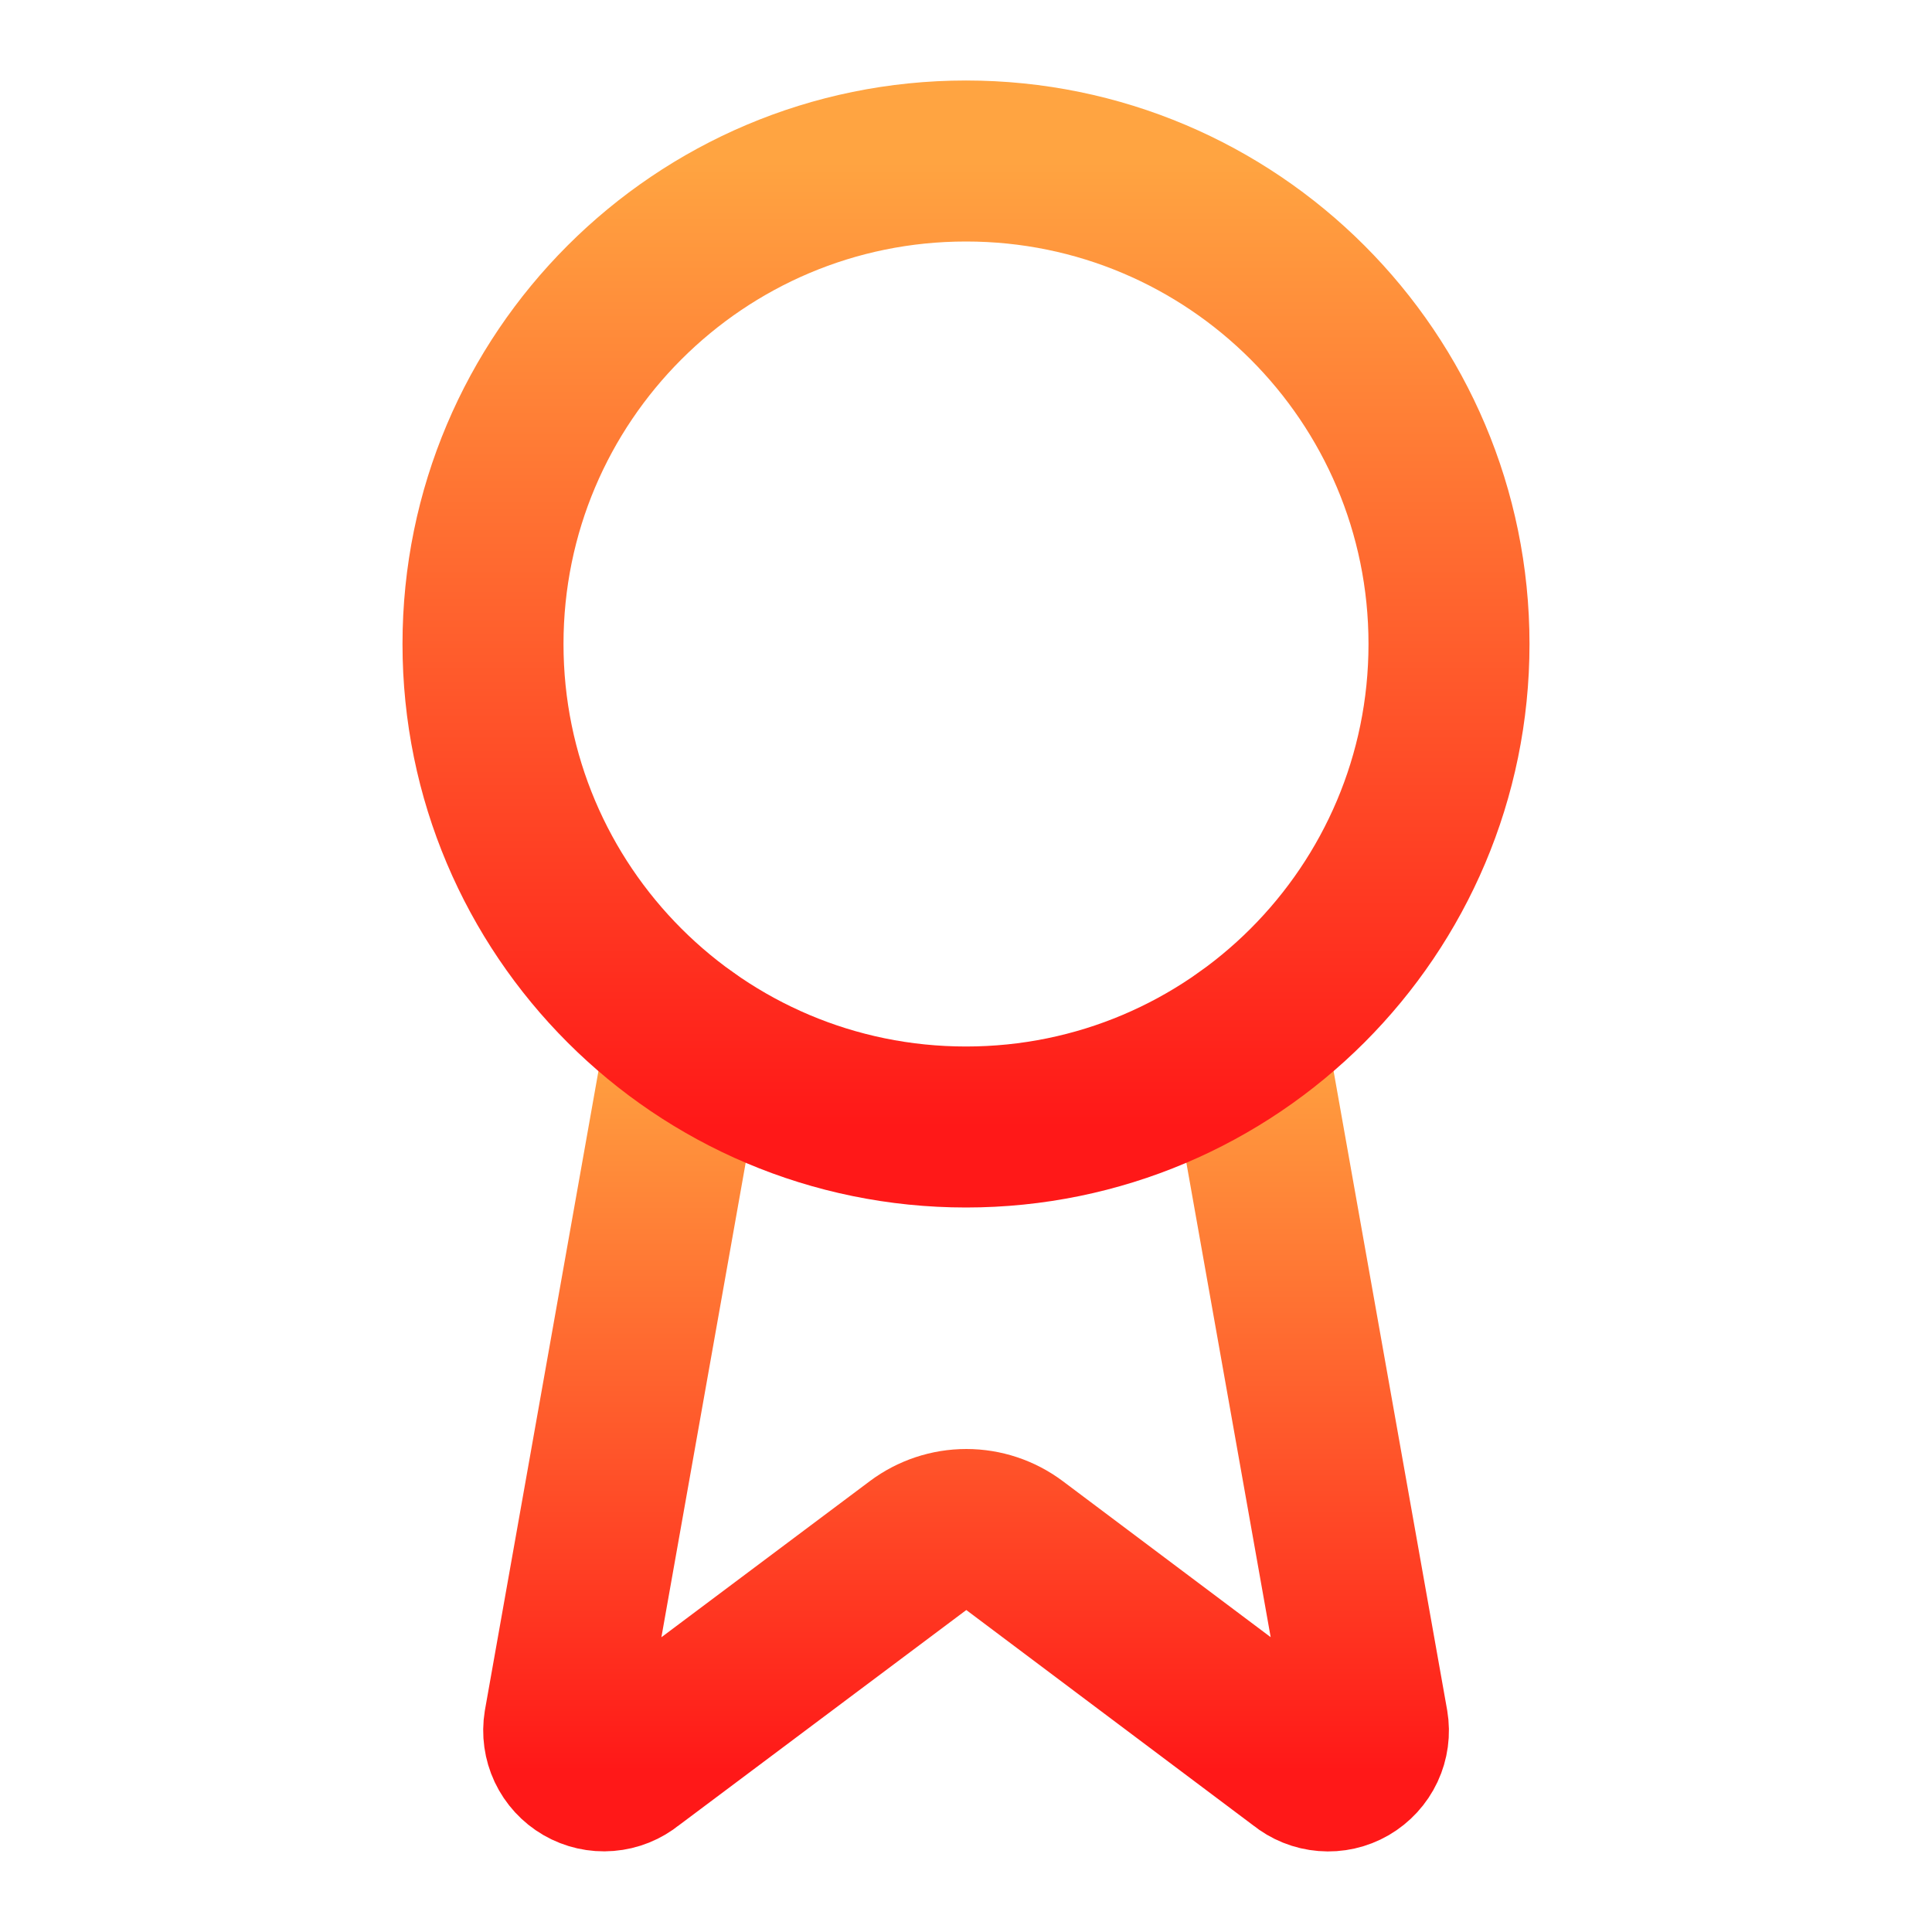
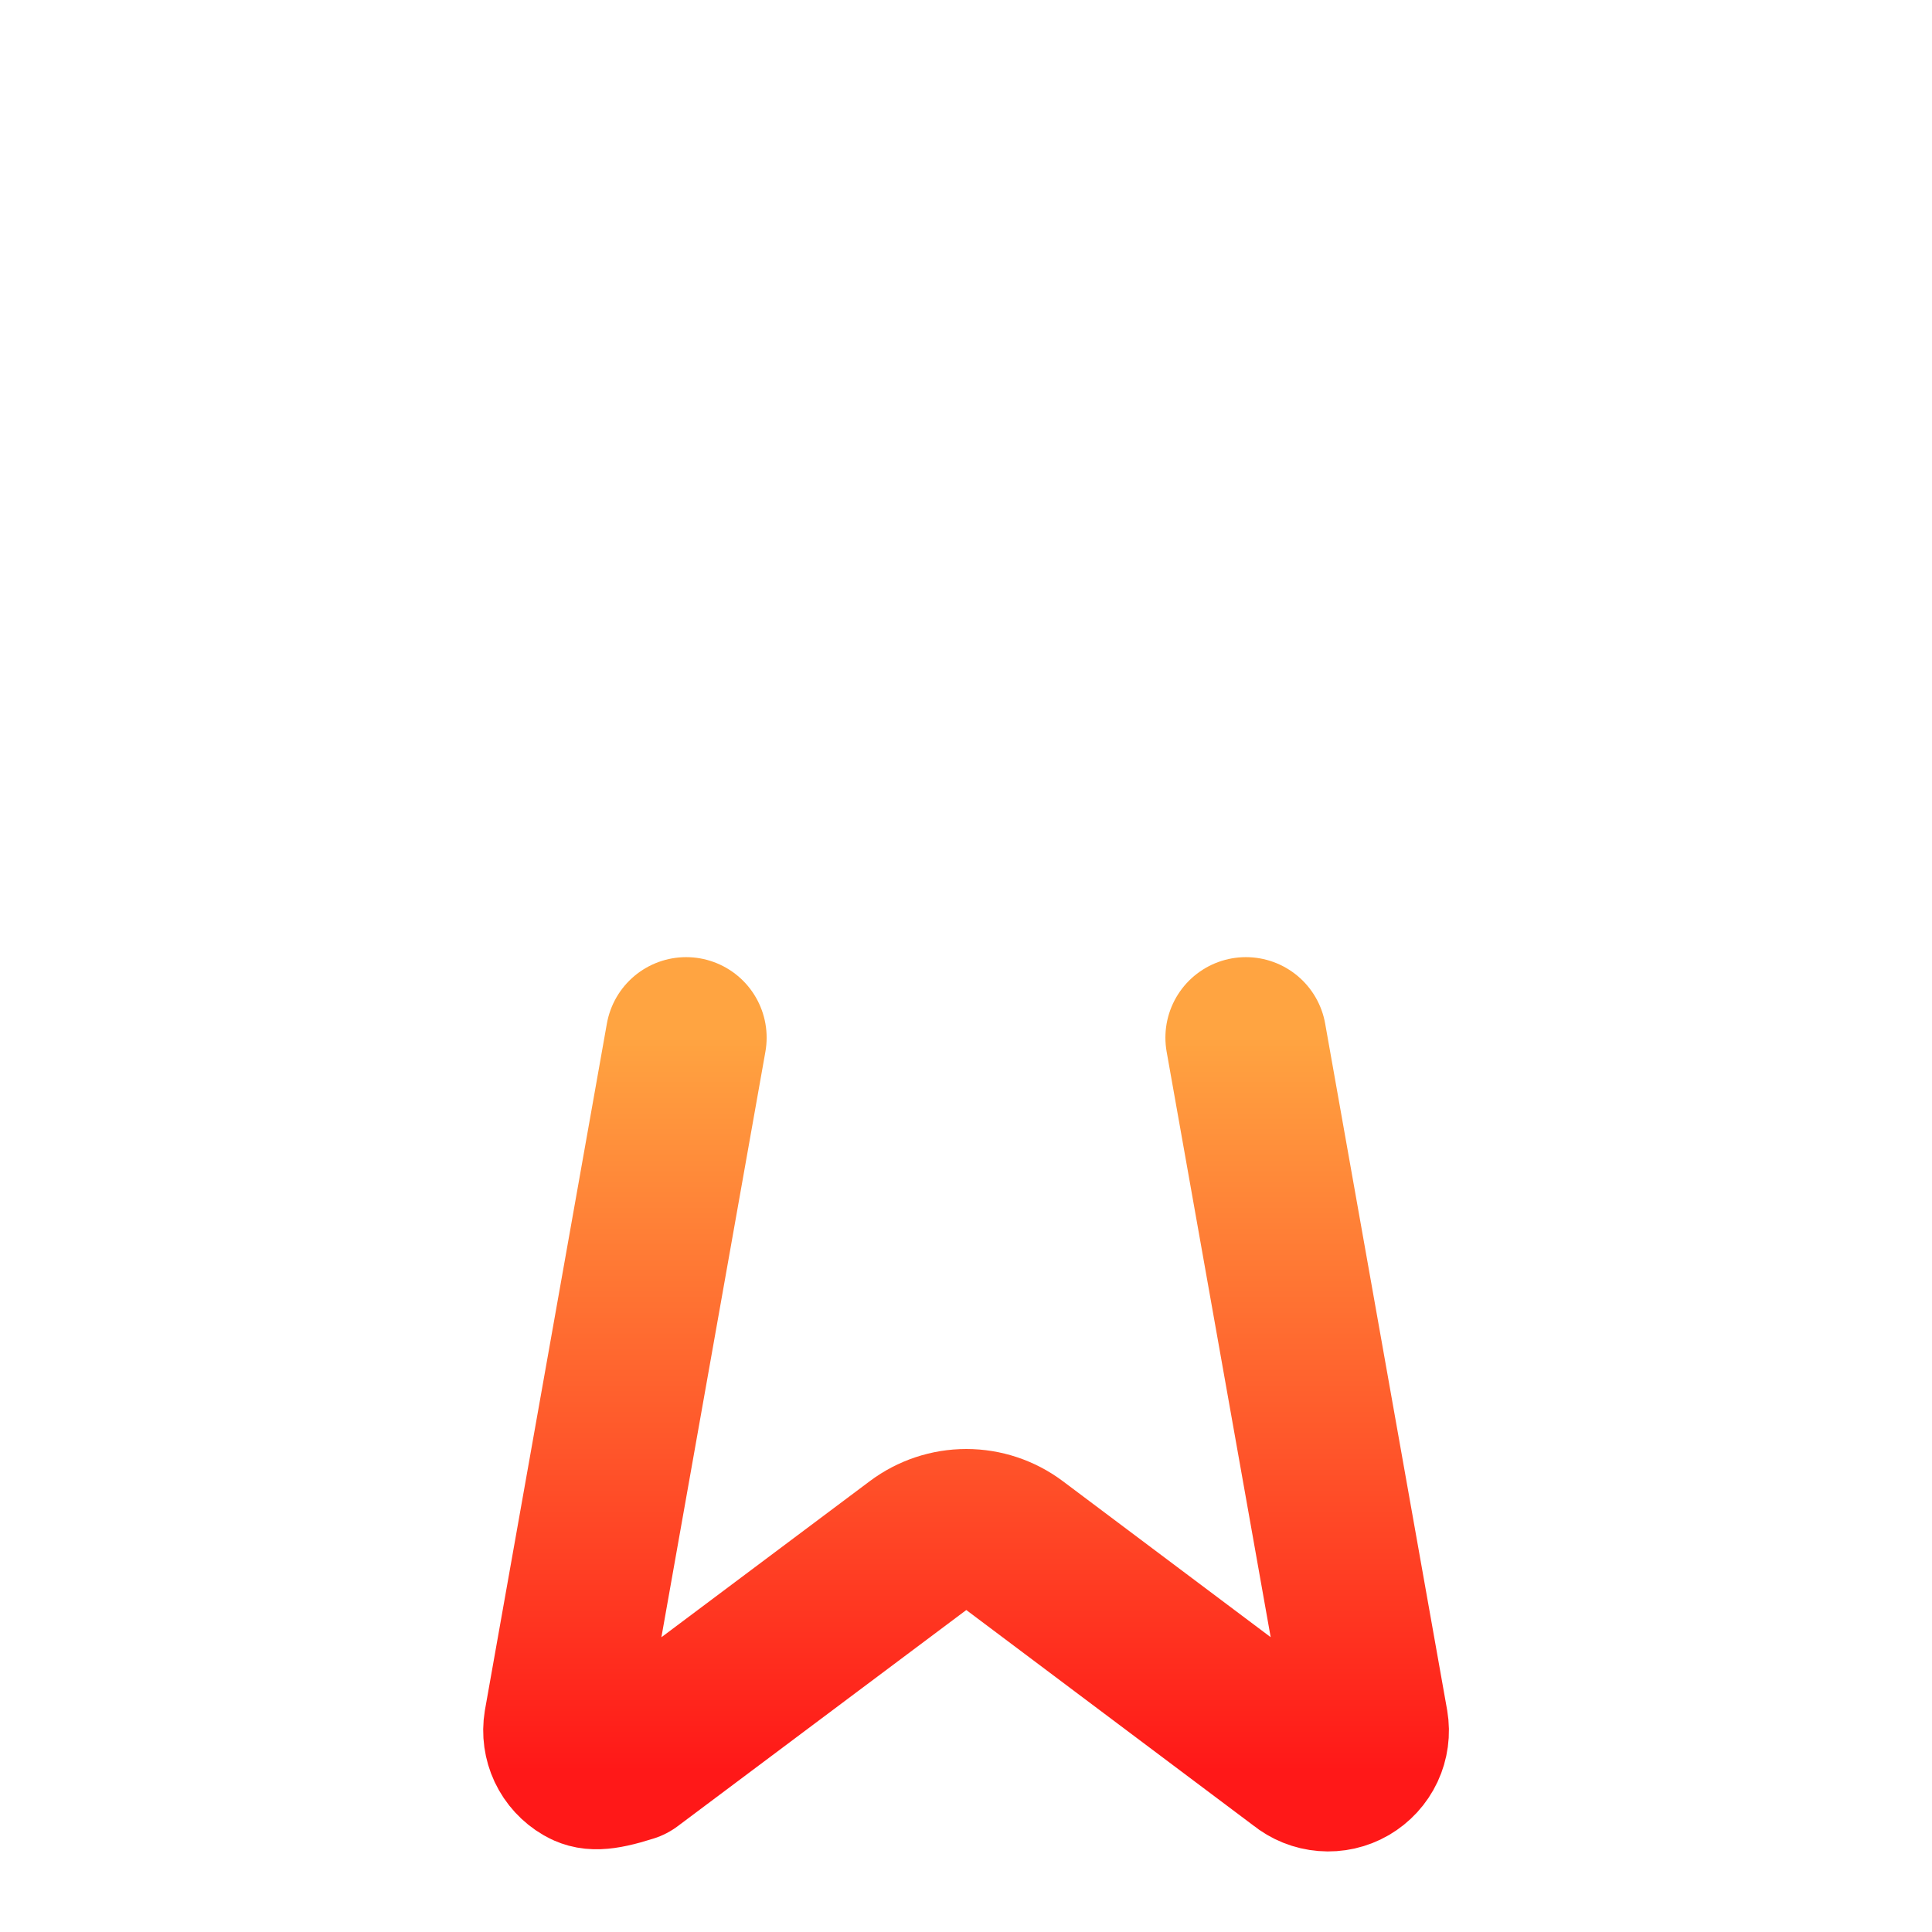
<svg xmlns="http://www.w3.org/2000/svg" width="48" height="48" viewBox="0 0 48 48" fill="none">
-   <path d="M30.954 25.78L33.984 42.832C34.018 43.033 33.99 43.239 33.904 43.423C33.817 43.608 33.676 43.761 33.5 43.864C33.324 43.966 33.121 44.012 32.918 43.995C32.715 43.979 32.522 43.901 32.364 43.772L25.204 38.398C24.859 38.14 24.439 38 24.008 38C23.576 38 23.156 38.14 22.811 38.398L15.639 43.77C15.481 43.899 15.288 43.977 15.085 43.993C14.883 44.01 14.68 43.964 14.504 43.862C14.328 43.76 14.187 43.607 14.1 43.423C14.014 43.239 13.985 43.033 14.018 42.832L17.047 25.78" stroke="url(#paint0_linear_527_559)" stroke-width="4" stroke-linecap="round" stroke-linejoin="round" />
-   <path d="M24 28C30.627 28 36 22.627 36 16C36 9.373 30.627 4 24 4C17.373 4 12 9.373 12 16C12 22.627 17.373 28 24 28Z" stroke="url(#paint1_linear_527_559)" stroke-width="4" stroke-linecap="round" stroke-linejoin="round" />
+   <path d="M30.954 25.78L33.984 42.832C34.018 43.033 33.99 43.239 33.904 43.423C33.817 43.608 33.676 43.761 33.5 43.864C33.324 43.966 33.121 44.012 32.918 43.995C32.715 43.979 32.522 43.901 32.364 43.772L25.204 38.398C24.859 38.14 24.439 38 24.008 38C23.576 38 23.156 38.14 22.811 38.398L15.639 43.77C14.883 44.01 14.68 43.964 14.504 43.862C14.328 43.76 14.187 43.607 14.1 43.423C14.014 43.239 13.985 43.033 14.018 42.832L17.047 25.78" stroke="url(#paint0_linear_527_559)" stroke-width="4" stroke-linecap="round" stroke-linejoin="round" />
  <defs>
    <linearGradient id="paint0_linear_527_559" x1="24.002" y1="25.78" x2="24.002" y2="43.999" gradientUnits="userSpaceOnUse">
      <stop stop-color="#FFA441" />
      <stop offset="1" stop-color="#FF1818" />
    </linearGradient>
    <linearGradient id="paint1_linear_527_559" x1="24" y1="4" x2="24" y2="28" gradientUnits="userSpaceOnUse">
      <stop stop-color="#FFA441" />
      <stop offset="1" stop-color="#FF1818" />
    </linearGradient>
  </defs>
</svg>